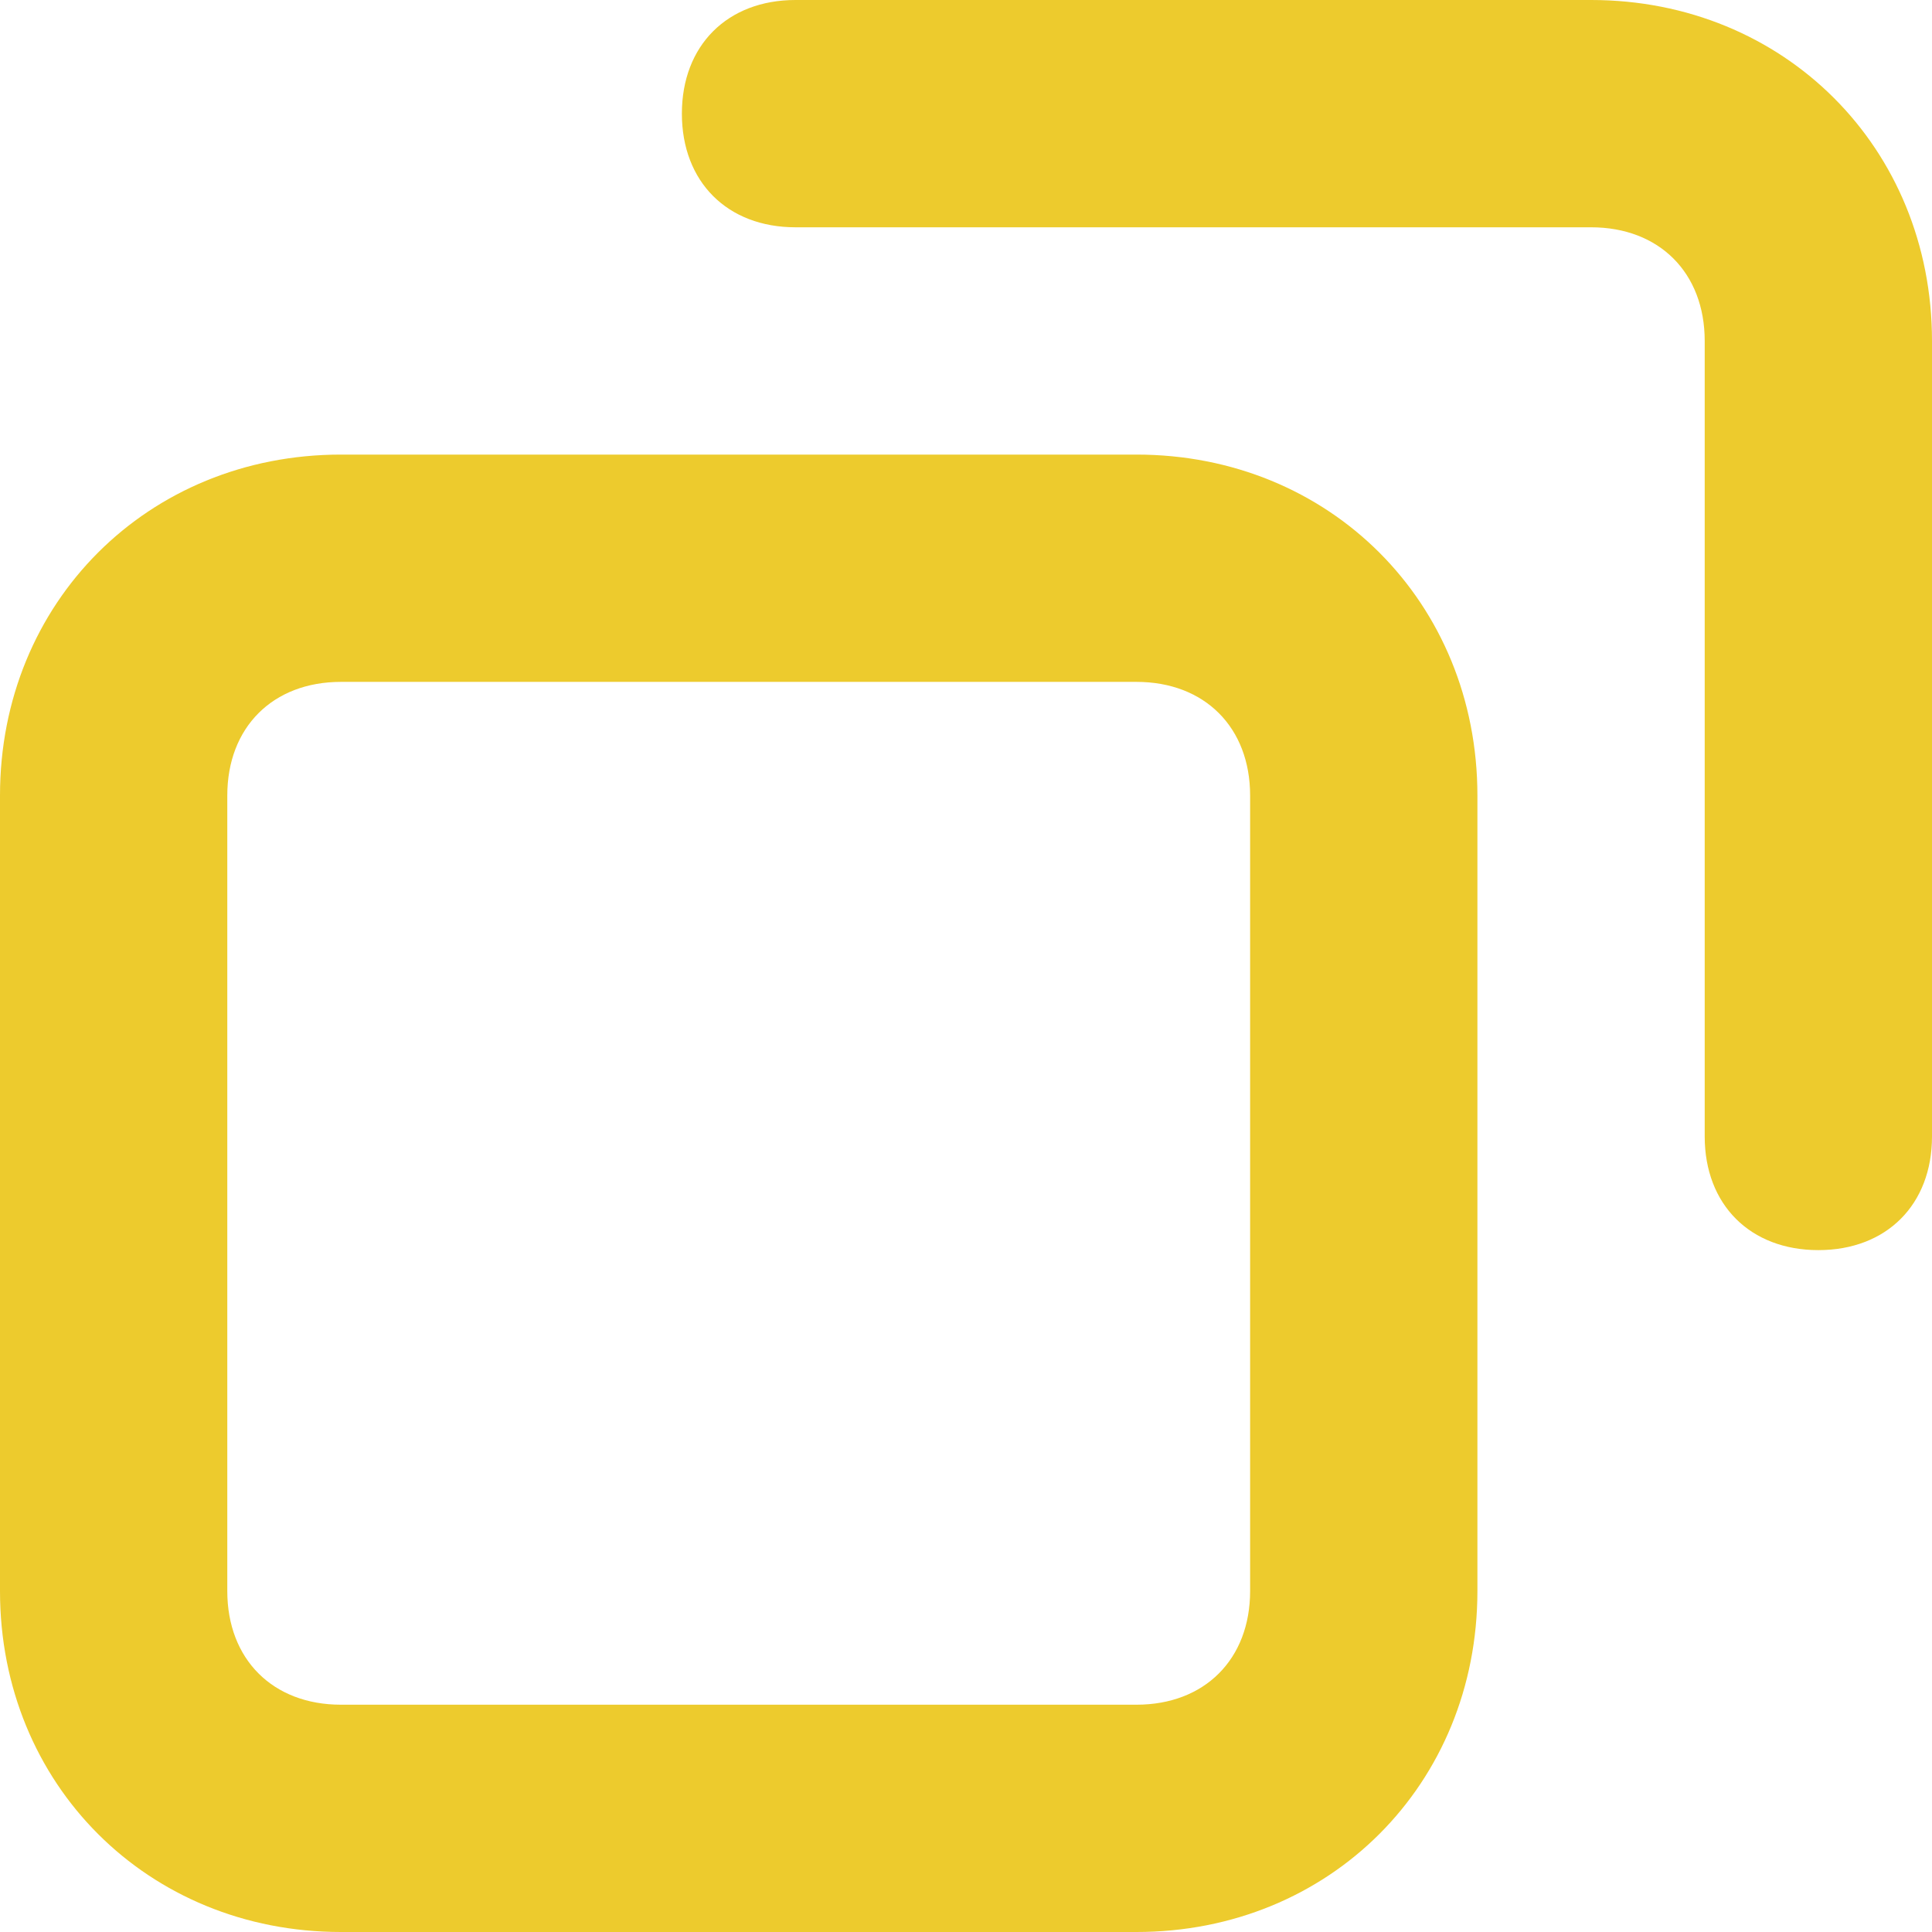
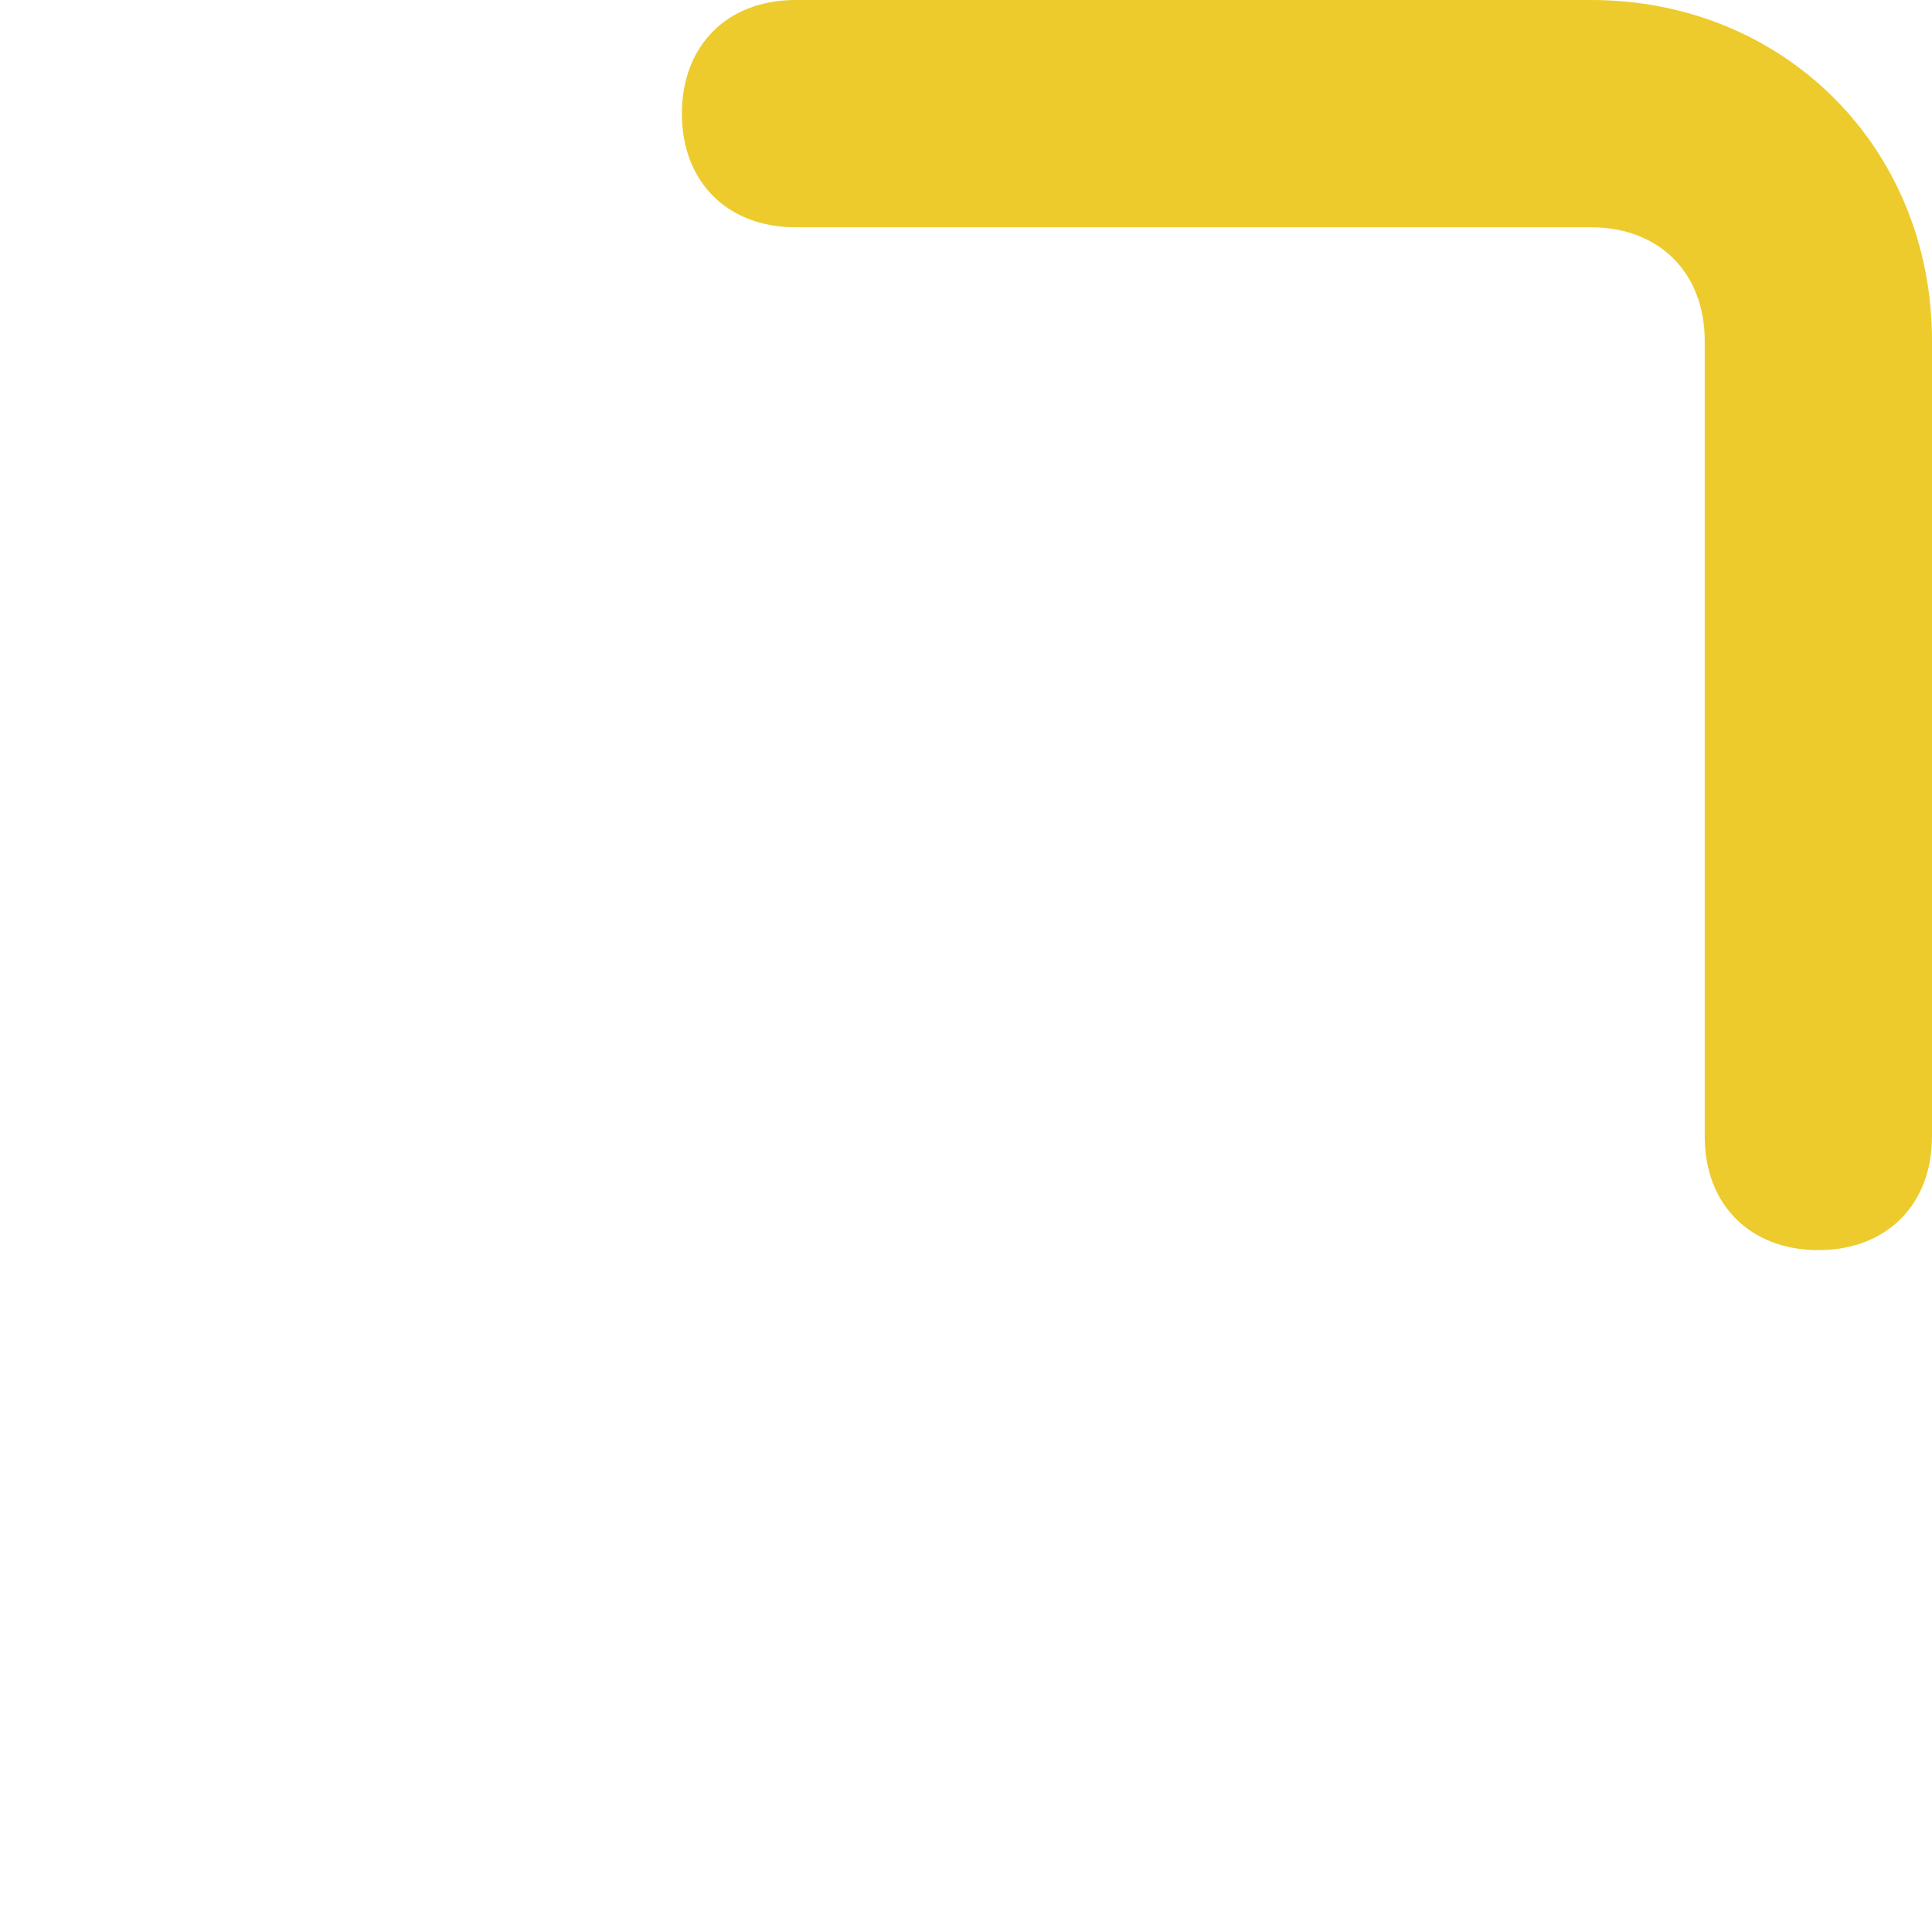
<svg xmlns="http://www.w3.org/2000/svg" version="1.1" id="icon-external.svg" x="0px" y="0px" viewBox="0 0 17 17" style="enable-background:new 0 0 17 17;" xml:space="preserve">
  <style type="text/css">
	.st0{fill:#EDCB2D;}
</style>
-   <path class="st0" d="M10,17H3c-1.7,0-3-1.3-3-3V7c0-1.7,1.3-3,3-3h7c1.7,0,3,1.3,3,3v7C13,15.7,11.7,17,10,17z M3,6C2.4,6,2,6.4,2,7  v7c0,0.6,0.4,1,1,1h7c0.6,0,1-0.4,1-1V7c0-0.6-0.4-1-1-1H3z" />
  <path class="st0" d="M16,11c-0.6,0-1-0.4-1-1V3c0-0.6-0.4-1-1-1H7C6.4,2,6,1.6,6,1s0.4-1,1-1h7c1.7,0,3,1.3,3,3v7  C17,10.6,16.6,11,16,11z" />
</svg>